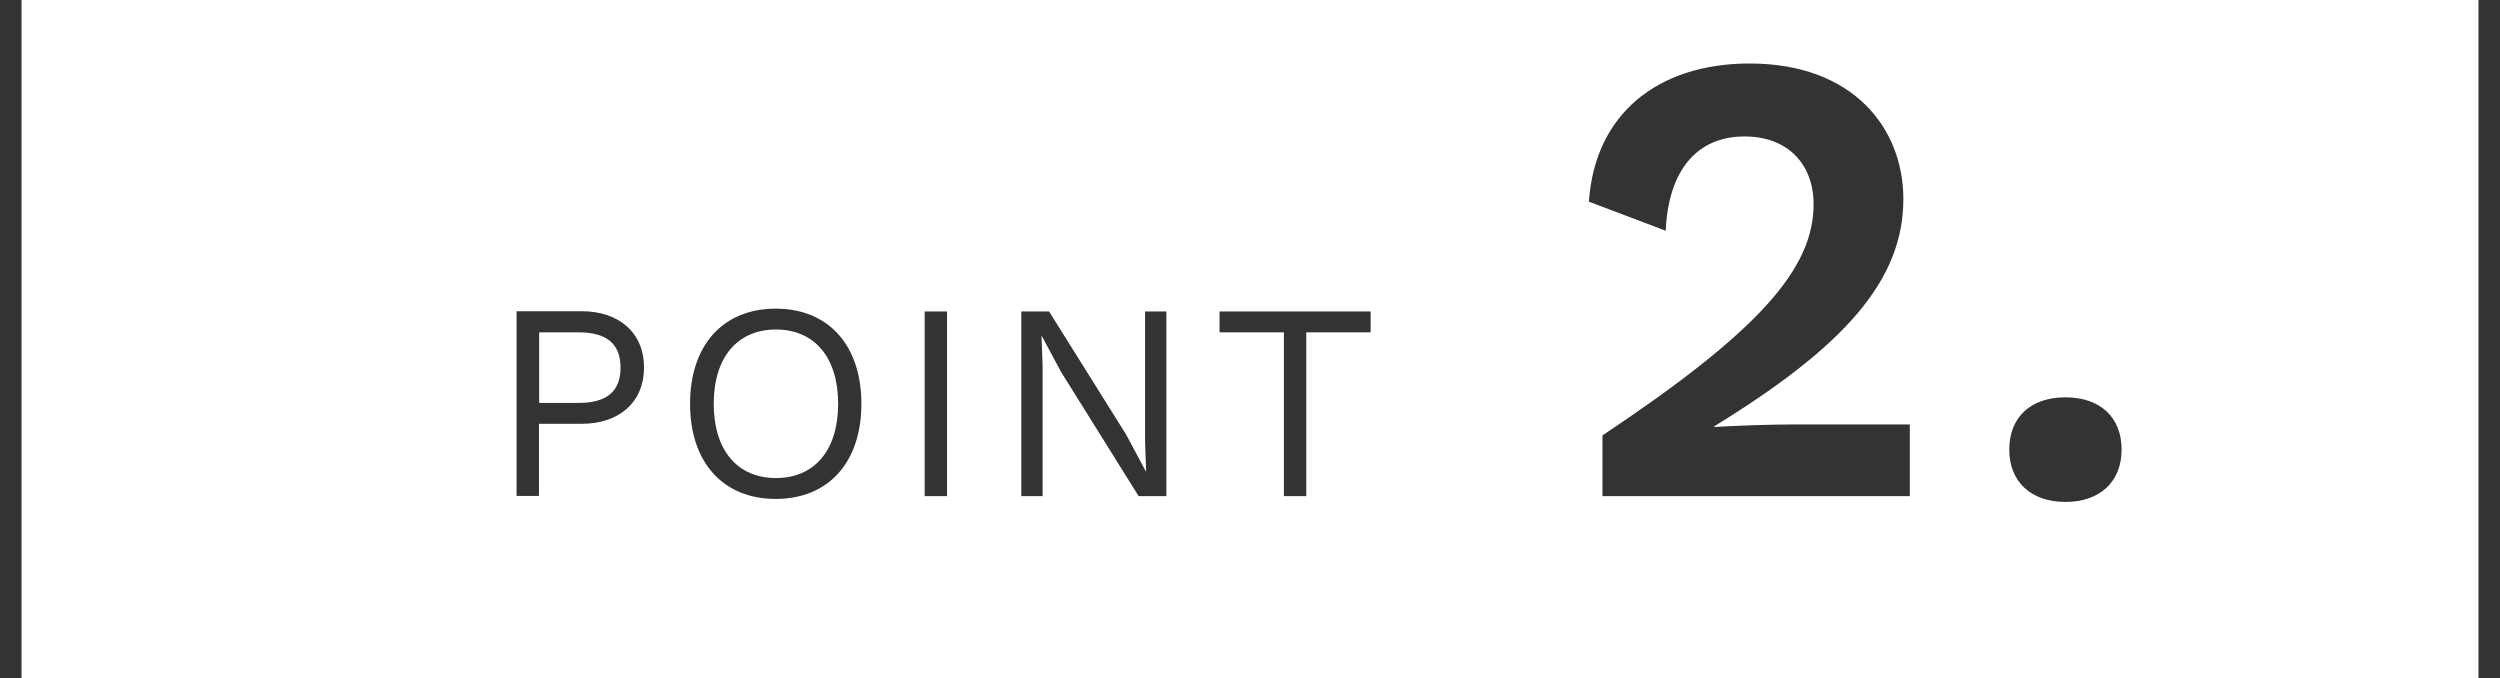
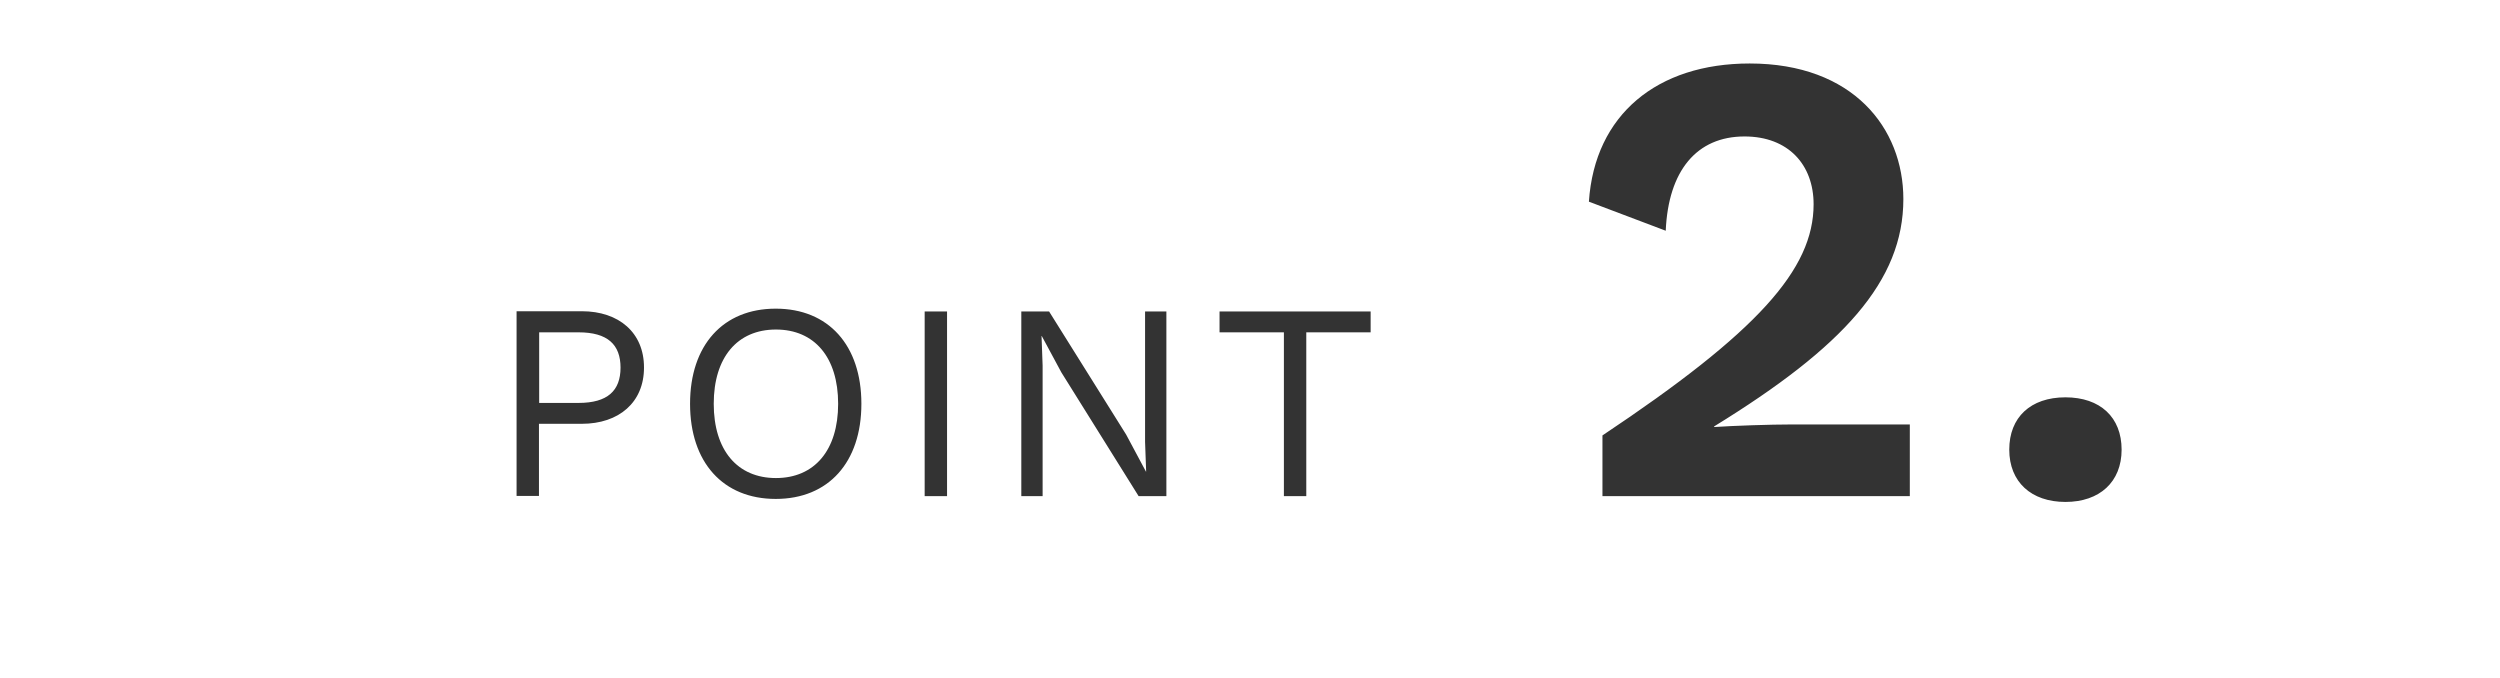
<svg xmlns="http://www.w3.org/2000/svg" data-name="レイヤー 2" viewBox="0 0 116.15 31.5">
  <g data-name="デザイン">
    <path d="M29.92 17.08c0 1.61-1.16 2.61-2.89 2.61h-1.99v3.35H24v-8.58h3.03c1.73 0 2.89 1 2.89 2.61zm-1.09 0c0-1.07-.6-1.64-1.95-1.64h-1.83v3.28h1.83c1.35 0 1.95-.57 1.95-1.64zm11.19 1.68c0 2.72-1.53 4.42-3.98 4.42s-3.98-1.7-3.98-4.42 1.53-4.42 3.98-4.42 3.98 1.7 3.98 4.42zm-6.86 0c0 2.16 1.1 3.45 2.89 3.45s2.89-1.29 2.89-3.45-1.1-3.45-2.89-3.45-2.89 1.29-2.89 3.45zM44 23.05h-1.04v-8.58H44v8.58zm10.19 0H52.9l-3.59-5.75-.91-1.69h-.01l.05 1.38v6.06h-.99v-8.58h1.29l3.58 5.72.92 1.72h.01l-.05-1.38v-6.06h.99v8.58zm9.49-7.61h-2.99v7.61h-1.04v-7.61h-2.99v-.97h7.02v.97zm10.77 4.79c7.2-4.8 9.81-7.71 9.81-10.74 0-1.83-1.17-3.15-3.21-3.15-2.22 0-3.54 1.59-3.66 4.38l-3.57-1.35c.27-4.05 3.18-6.42 7.47-6.42 4.8 0 7.14 3 7.14 6.3 0 3.81-2.79 6.87-8.79 10.56v.03c.87-.06 2.61-.12 3.63-.12h5.46v3.33H74.45v-2.82zm24.12.66c0 1.5-1.02 2.43-2.61 2.43s-2.61-.93-2.61-2.43.99-2.43 2.61-2.43 2.61.93 2.61 2.43z" fill="#333" stroke-width="0" />
-     <path d="M.5 0v31.5M115.65 0v31.5" fill="none" stroke="#333" stroke-miterlimit="10" />
  </g>
</svg>